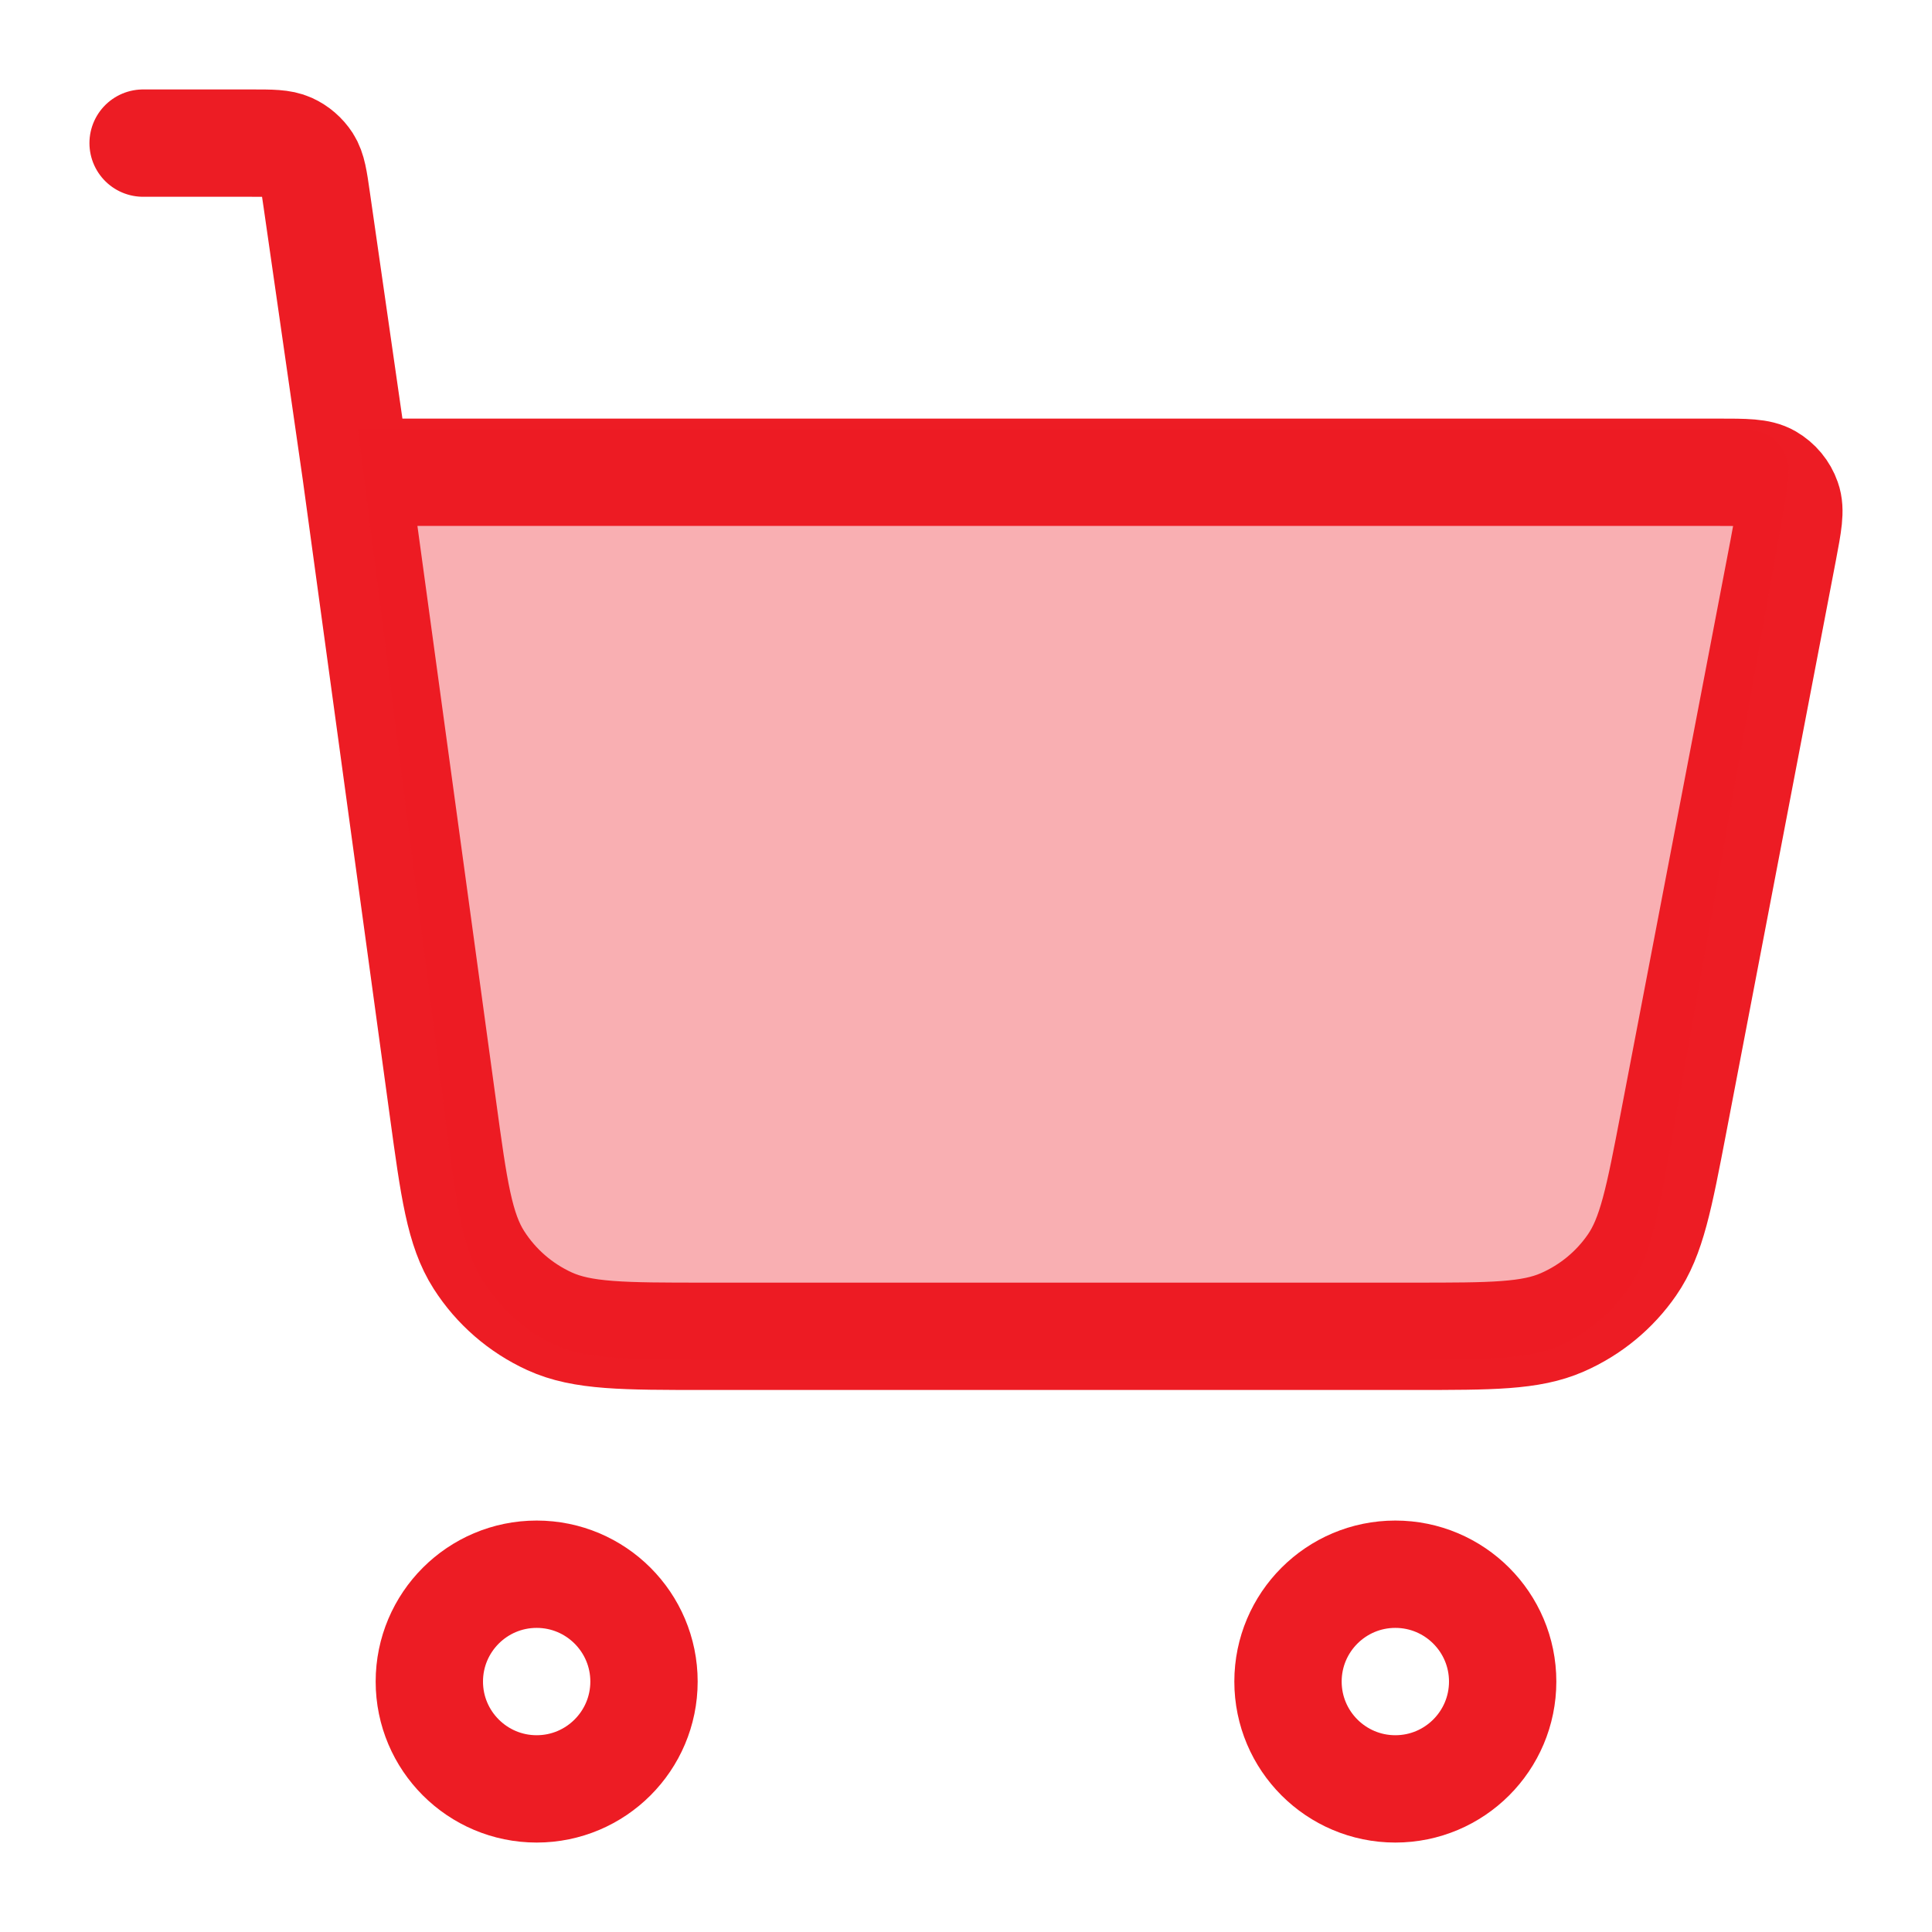
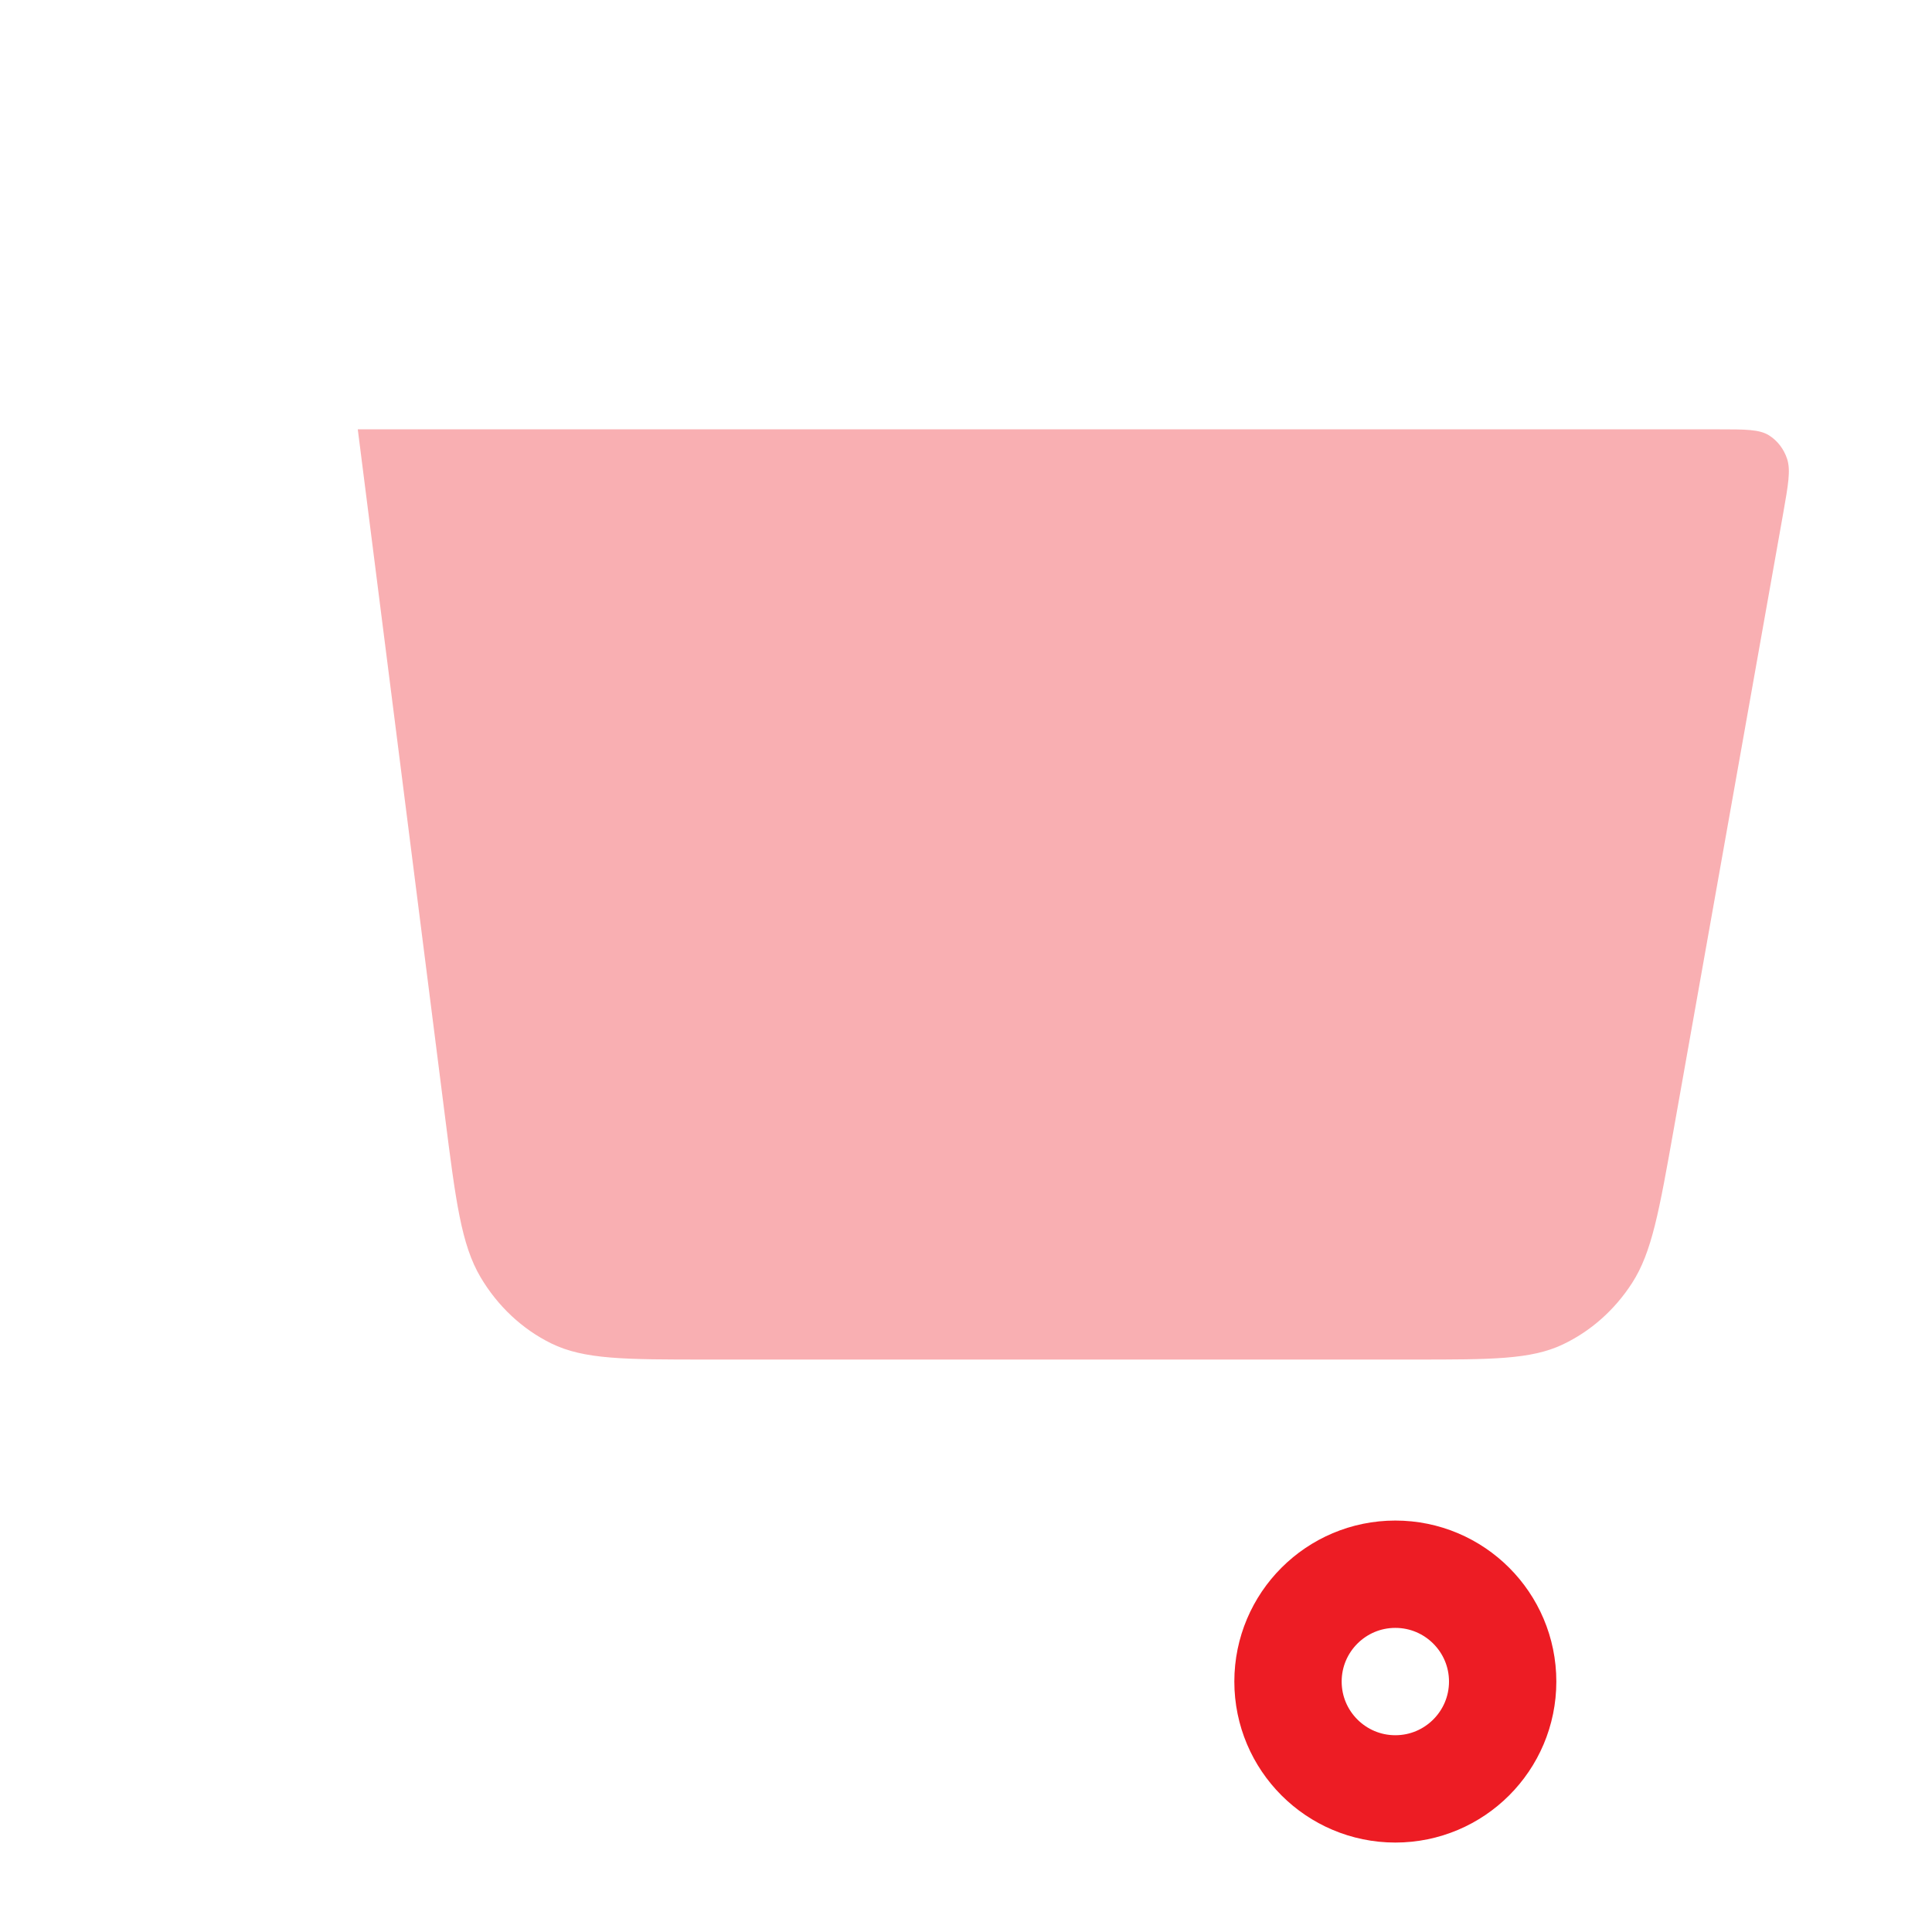
<svg xmlns="http://www.w3.org/2000/svg" width="27" height="27" viewBox="0 0 27 27" fill="none">
-   <path d="M2 2H3.511C3.795 2 3.937 2 4.052 2.052C4.153 2.098 4.238 2.172 4.298 2.264C4.366 2.37 4.386 2.51 4.426 2.79L4.974 6.6M4.974 6.6L6.19 15.491C6.344 16.619 6.422 17.184 6.693 17.608C6.932 17.982 7.275 18.28 7.68 18.465C8.139 18.675 8.712 18.675 9.857 18.675H19.754C20.844 18.675 21.389 18.675 21.834 18.48C22.227 18.308 22.564 18.031 22.807 17.679C23.083 17.281 23.185 16.748 23.389 15.684L24.92 7.692C24.991 7.317 25.027 7.13 24.975 6.984C24.93 6.855 24.84 6.747 24.721 6.678C24.586 6.6 24.395 6.6 24.011 6.6H4.974Z" stroke="#ED1C24" stroke-width="1.5" stroke-linecap="round" stroke-linejoin="round" />
  <path opacity="0.35" d="M6.215 15.572L5 6H24.012C24.395 6 24.587 6 24.722 6.084C24.84 6.158 24.93 6.275 24.975 6.413C25.027 6.571 24.991 6.772 24.92 7.176L23.391 15.78C23.187 16.926 23.086 17.499 22.81 17.928C22.567 18.306 22.23 18.605 21.838 18.79C21.393 19 20.849 19 19.761 19H9.877C8.733 19 8.162 19 7.703 18.774C7.298 18.575 6.956 18.254 6.717 17.851C6.446 17.394 6.369 16.787 6.215 15.572L6.215 15.572Z" fill="#ED1C24" />
-   <path d="M7.5 25C8.328 25 9 24.328 9 23.5C9 22.672 8.328 22 7.5 22C6.672 22 6 22.672 6 23.5C6 24.328 6.672 25 7.5 25Z" stroke="#ED1C24" stroke-width="1.5" stroke-linecap="round" stroke-linejoin="round" />
  <path d="M19.5 25C20.328 25 21 24.328 21 23.5C21 22.672 20.328 22 19.5 22C18.672 22 18 22.672 18 23.5C18 24.328 18.672 25 19.5 25Z" stroke="#ED1C24" stroke-width="1.5" stroke-linecap="round" stroke-linejoin="round" />
</svg>